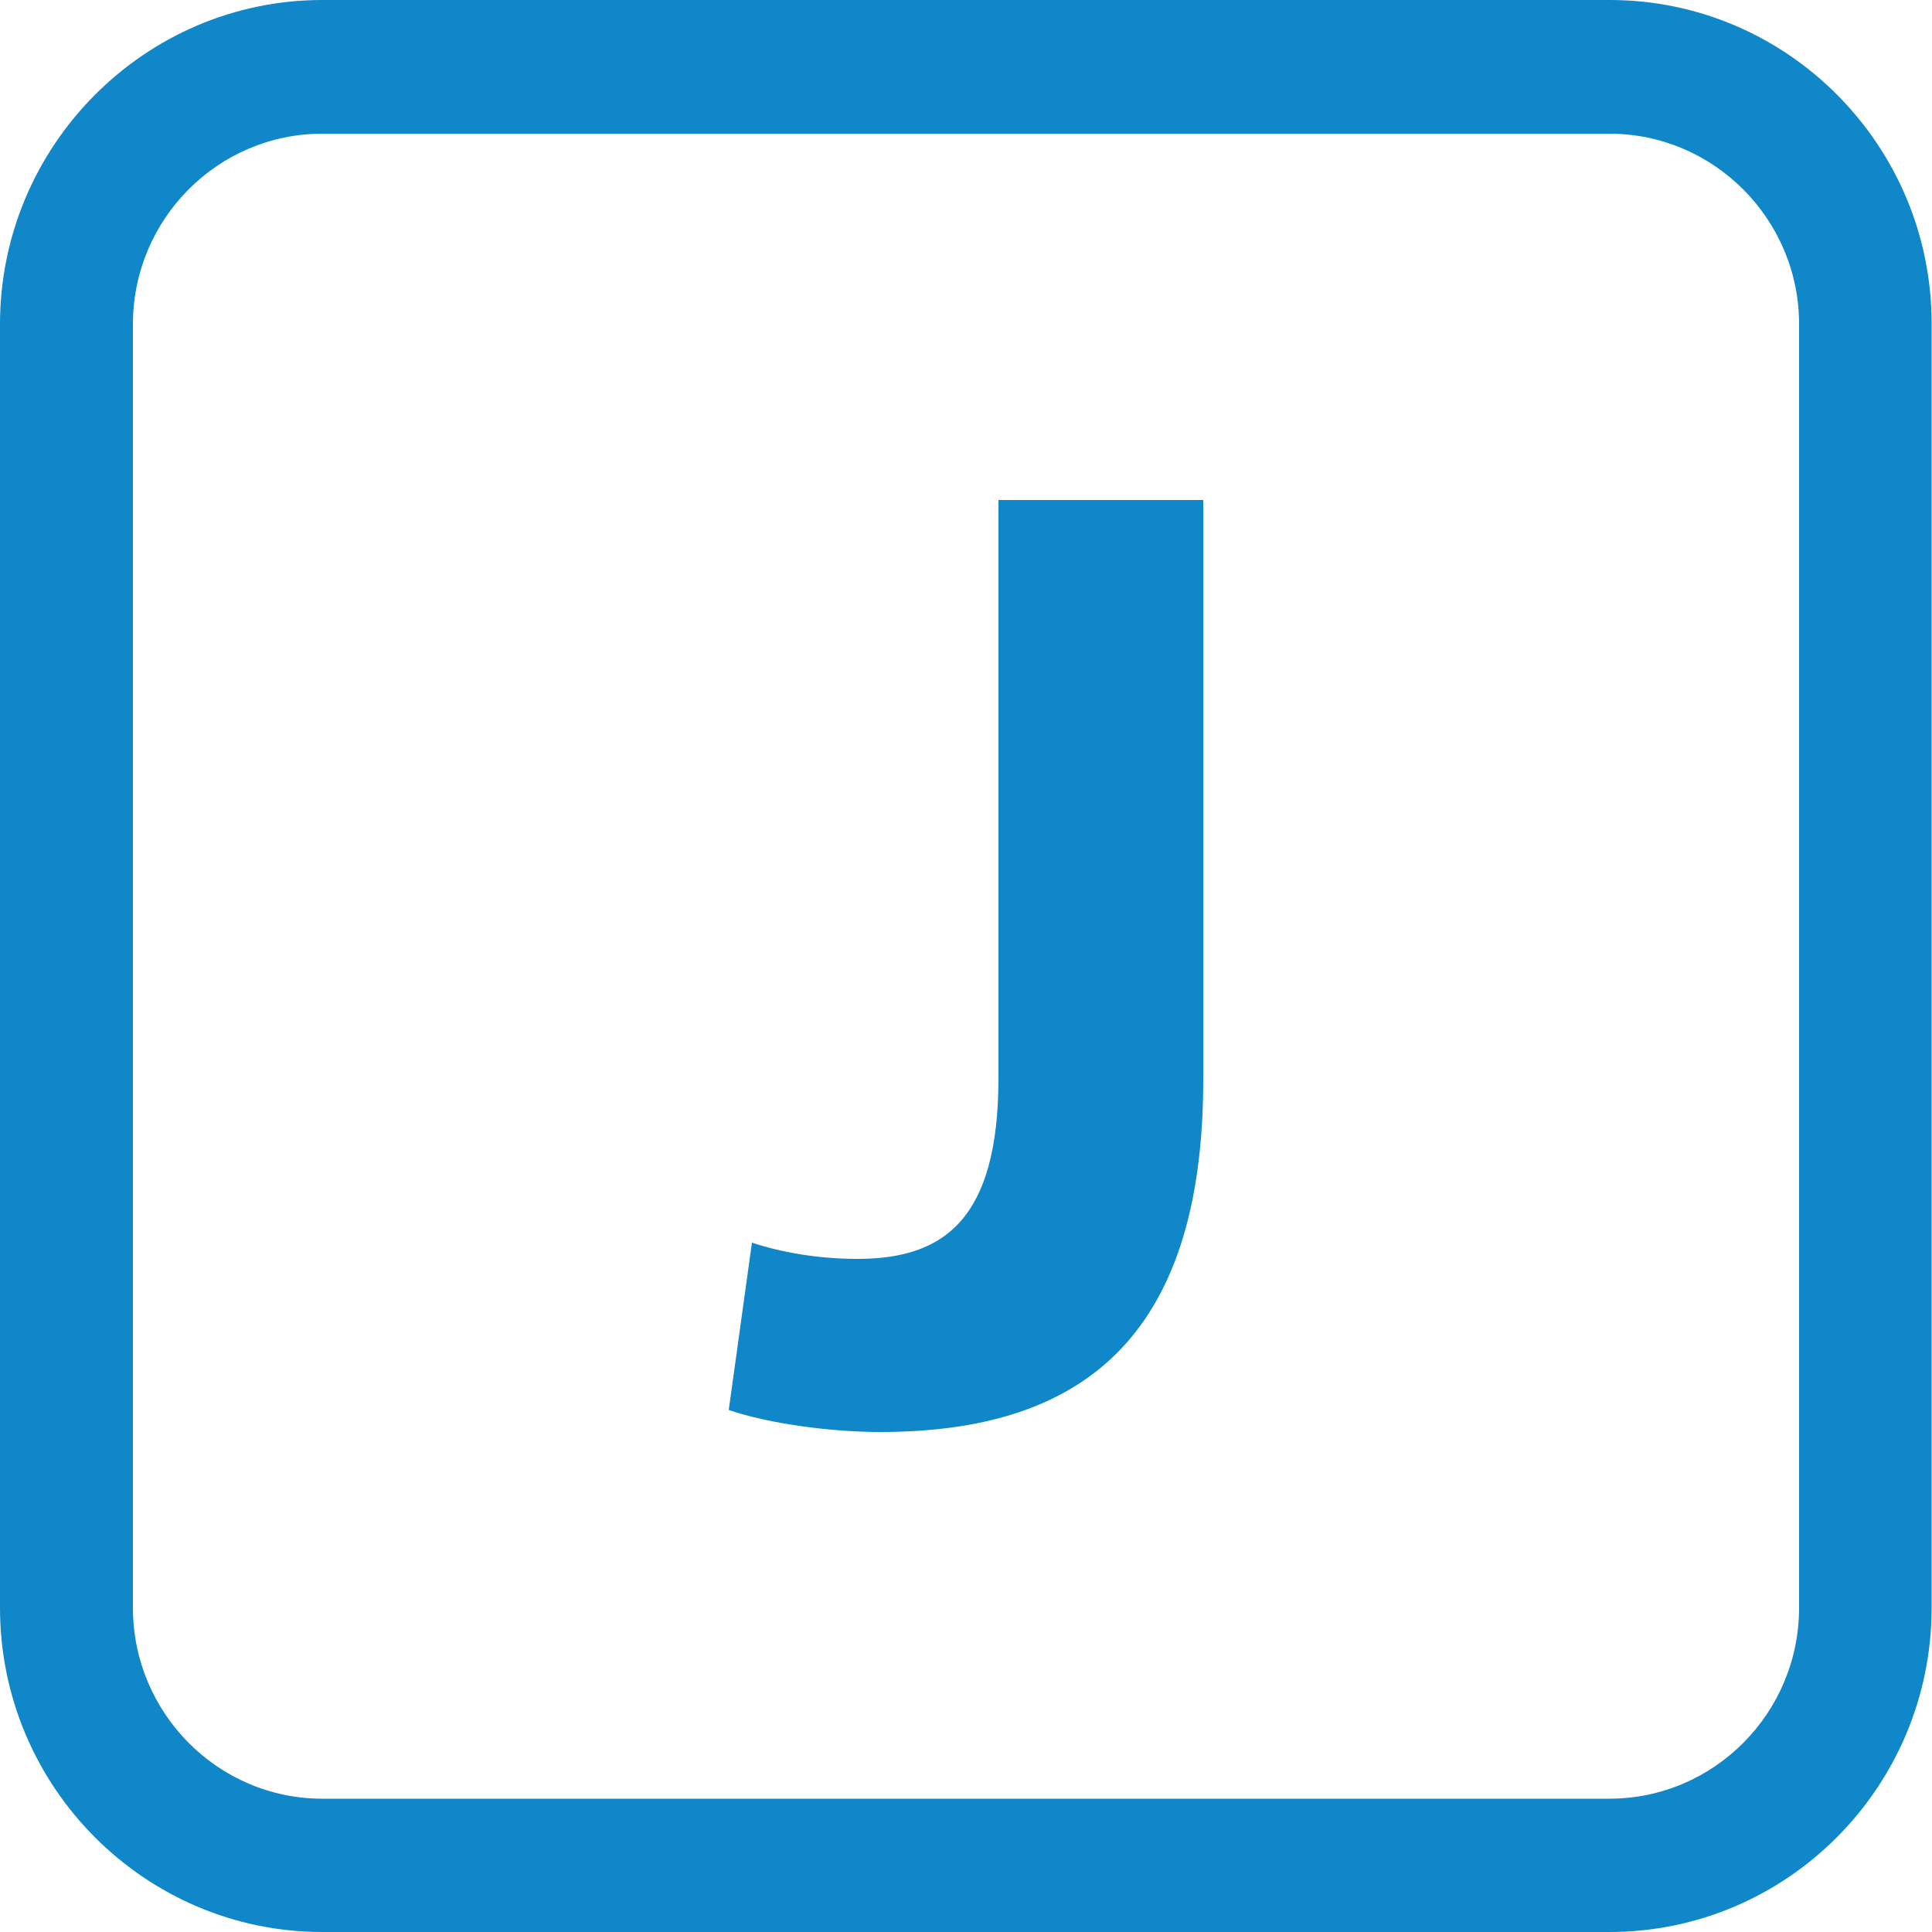
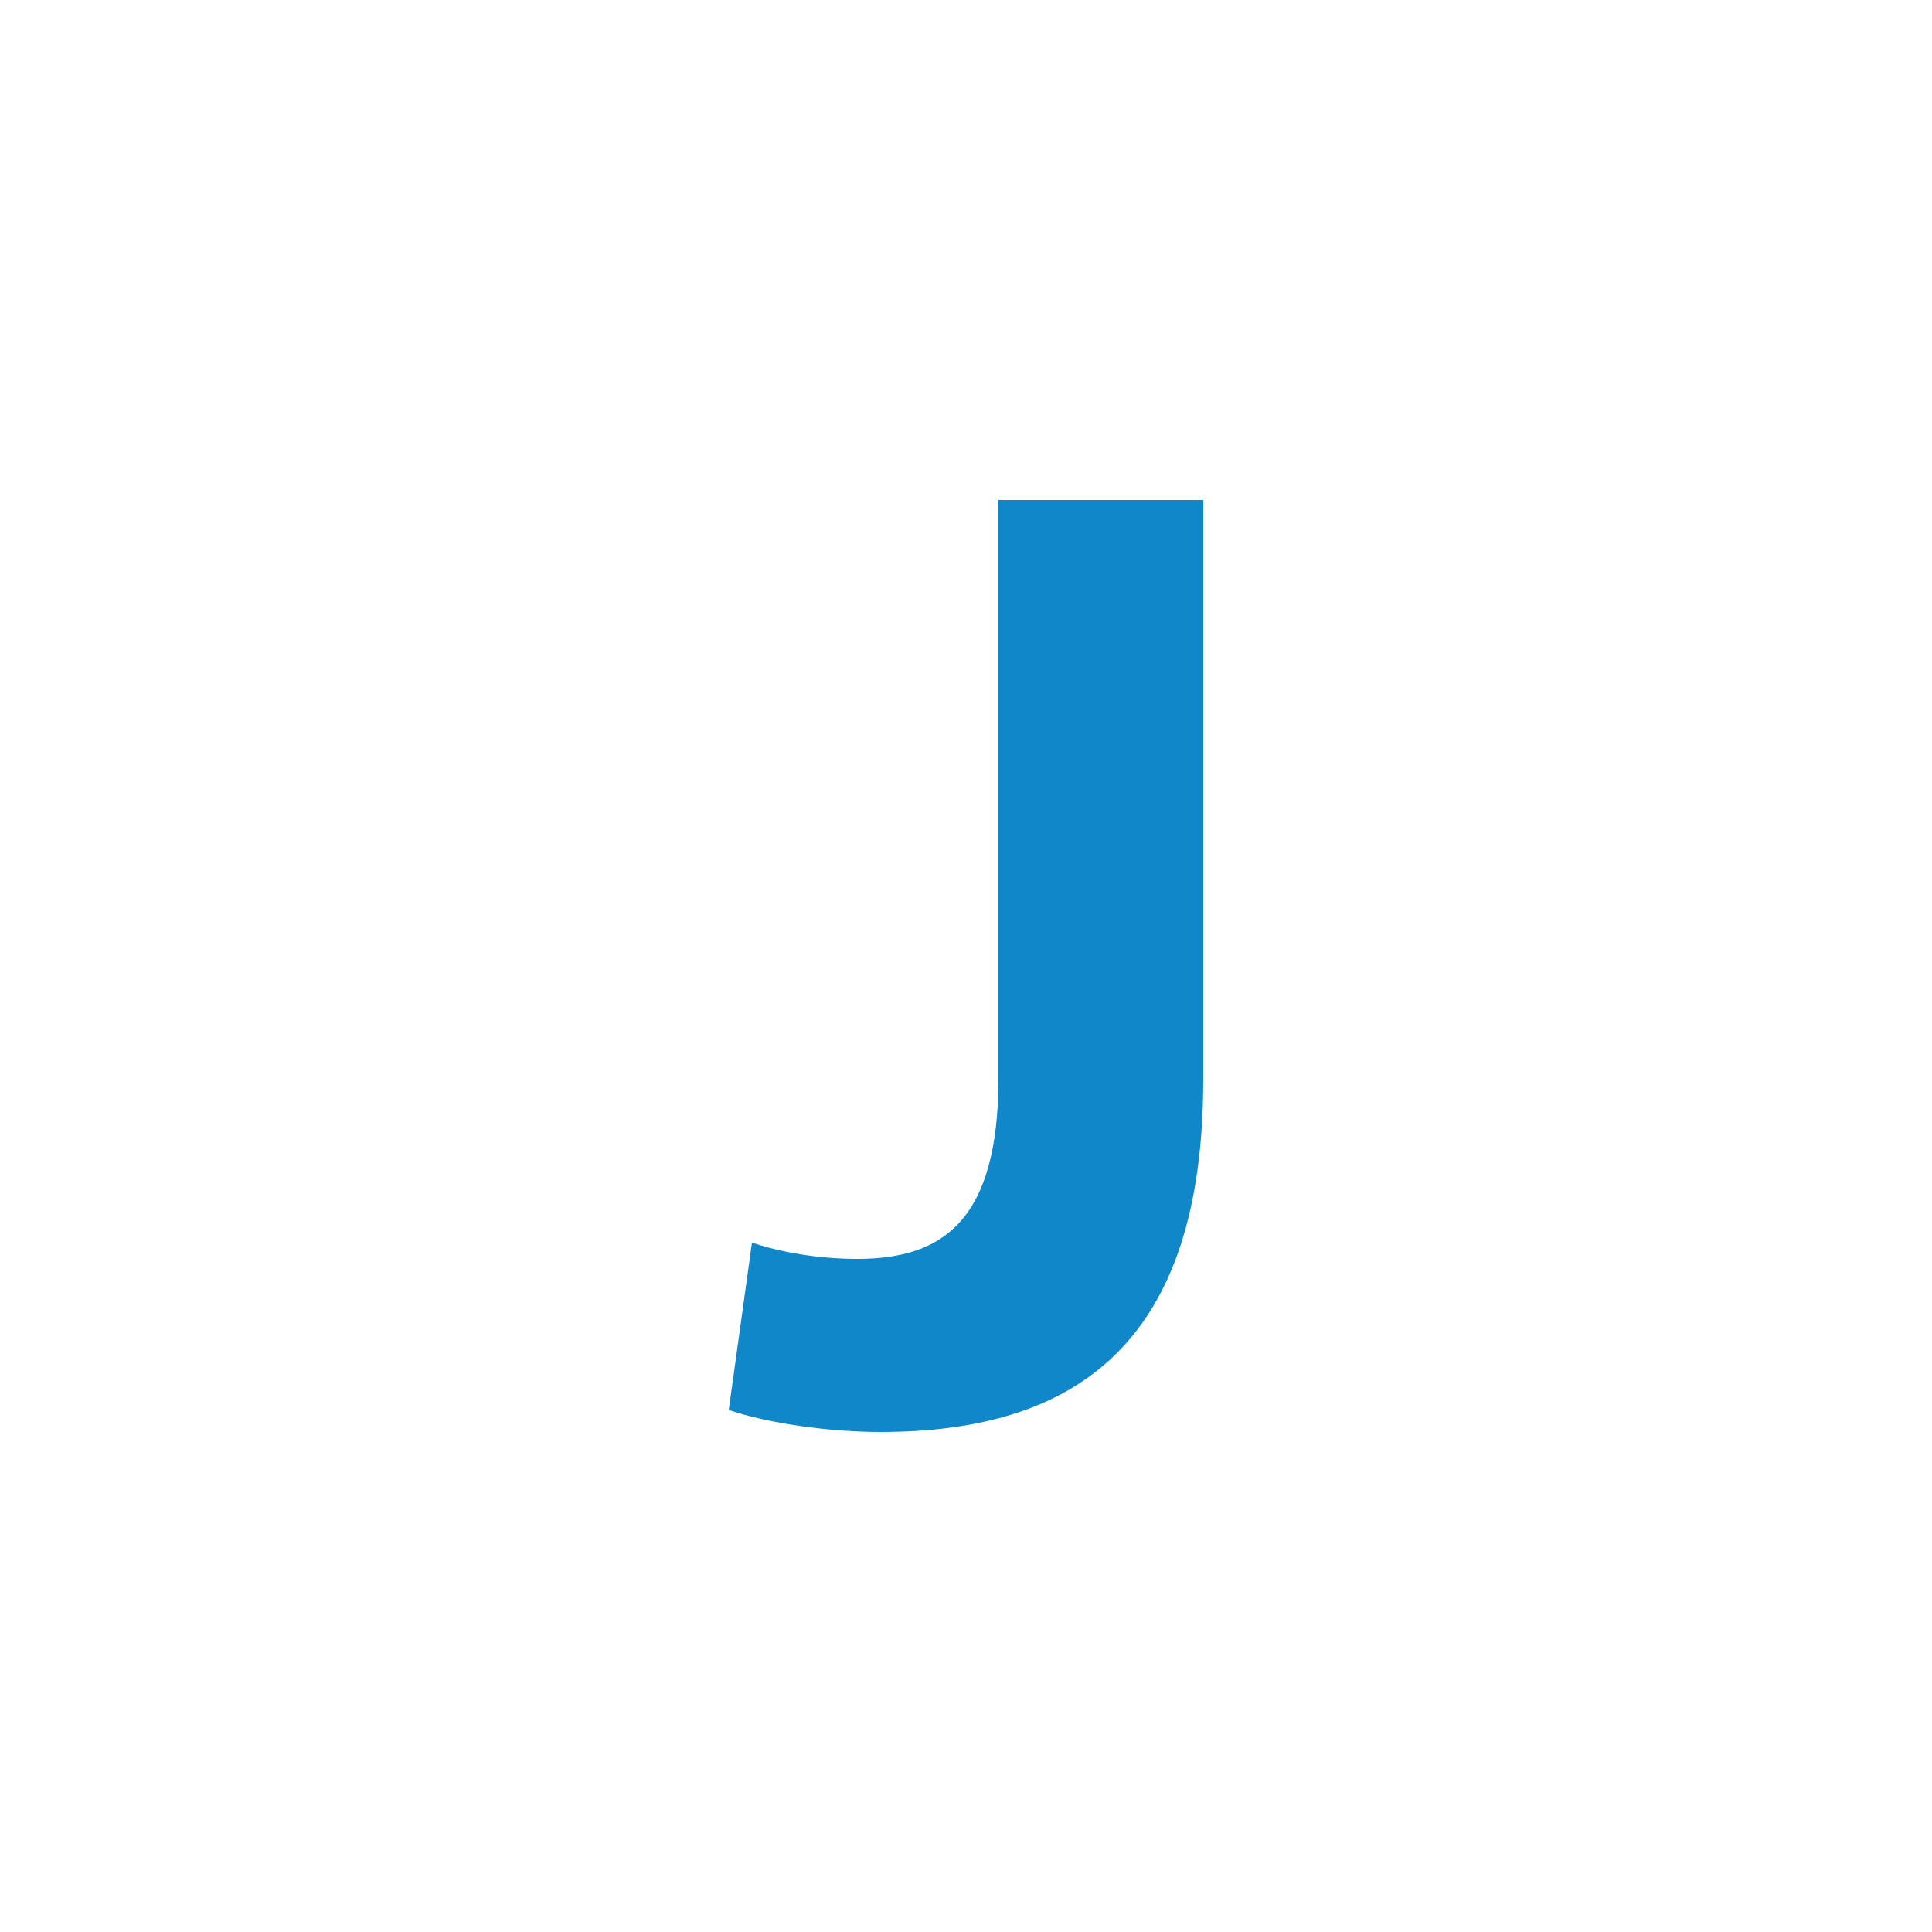
<svg version="1.1" id="Calque_1" x="0" y="0" xml:space="preserve" viewBox="0 0 500 500">
  <path d="M258.3 129.4h53.1v150c0 67.6-32.2 91.2-83.6 91.2-12.6 0-28.7-2.1-39.2-5.7l6-43.3c7.3 2.4 16.8 4.2 27.3 4.2 22.4 0 36.5-10.2 36.5-46.8V129.4h-.1z" fill="#0f87c9" />
-   <path d="M34.4 416.1V83.9c0-27.2 22-49.3 49-49.3h333.1c27.1 0 49.1 22.2 49.1 49.3v332.2c0 27.2-22 49.4-49.1 49.4H83.4c-27 0-49-22.2-49-49.4M83.4 0C37.5 0 0 37.7 0 83.9v332.2C0 462.4 37.5 500 83.4 500h333.1c46 0 83.4-37.6 83.4-83.9V83.9C500 37.7 462.6 0 416.6 0H83.4z" fill="#0f87c9" />
</svg>